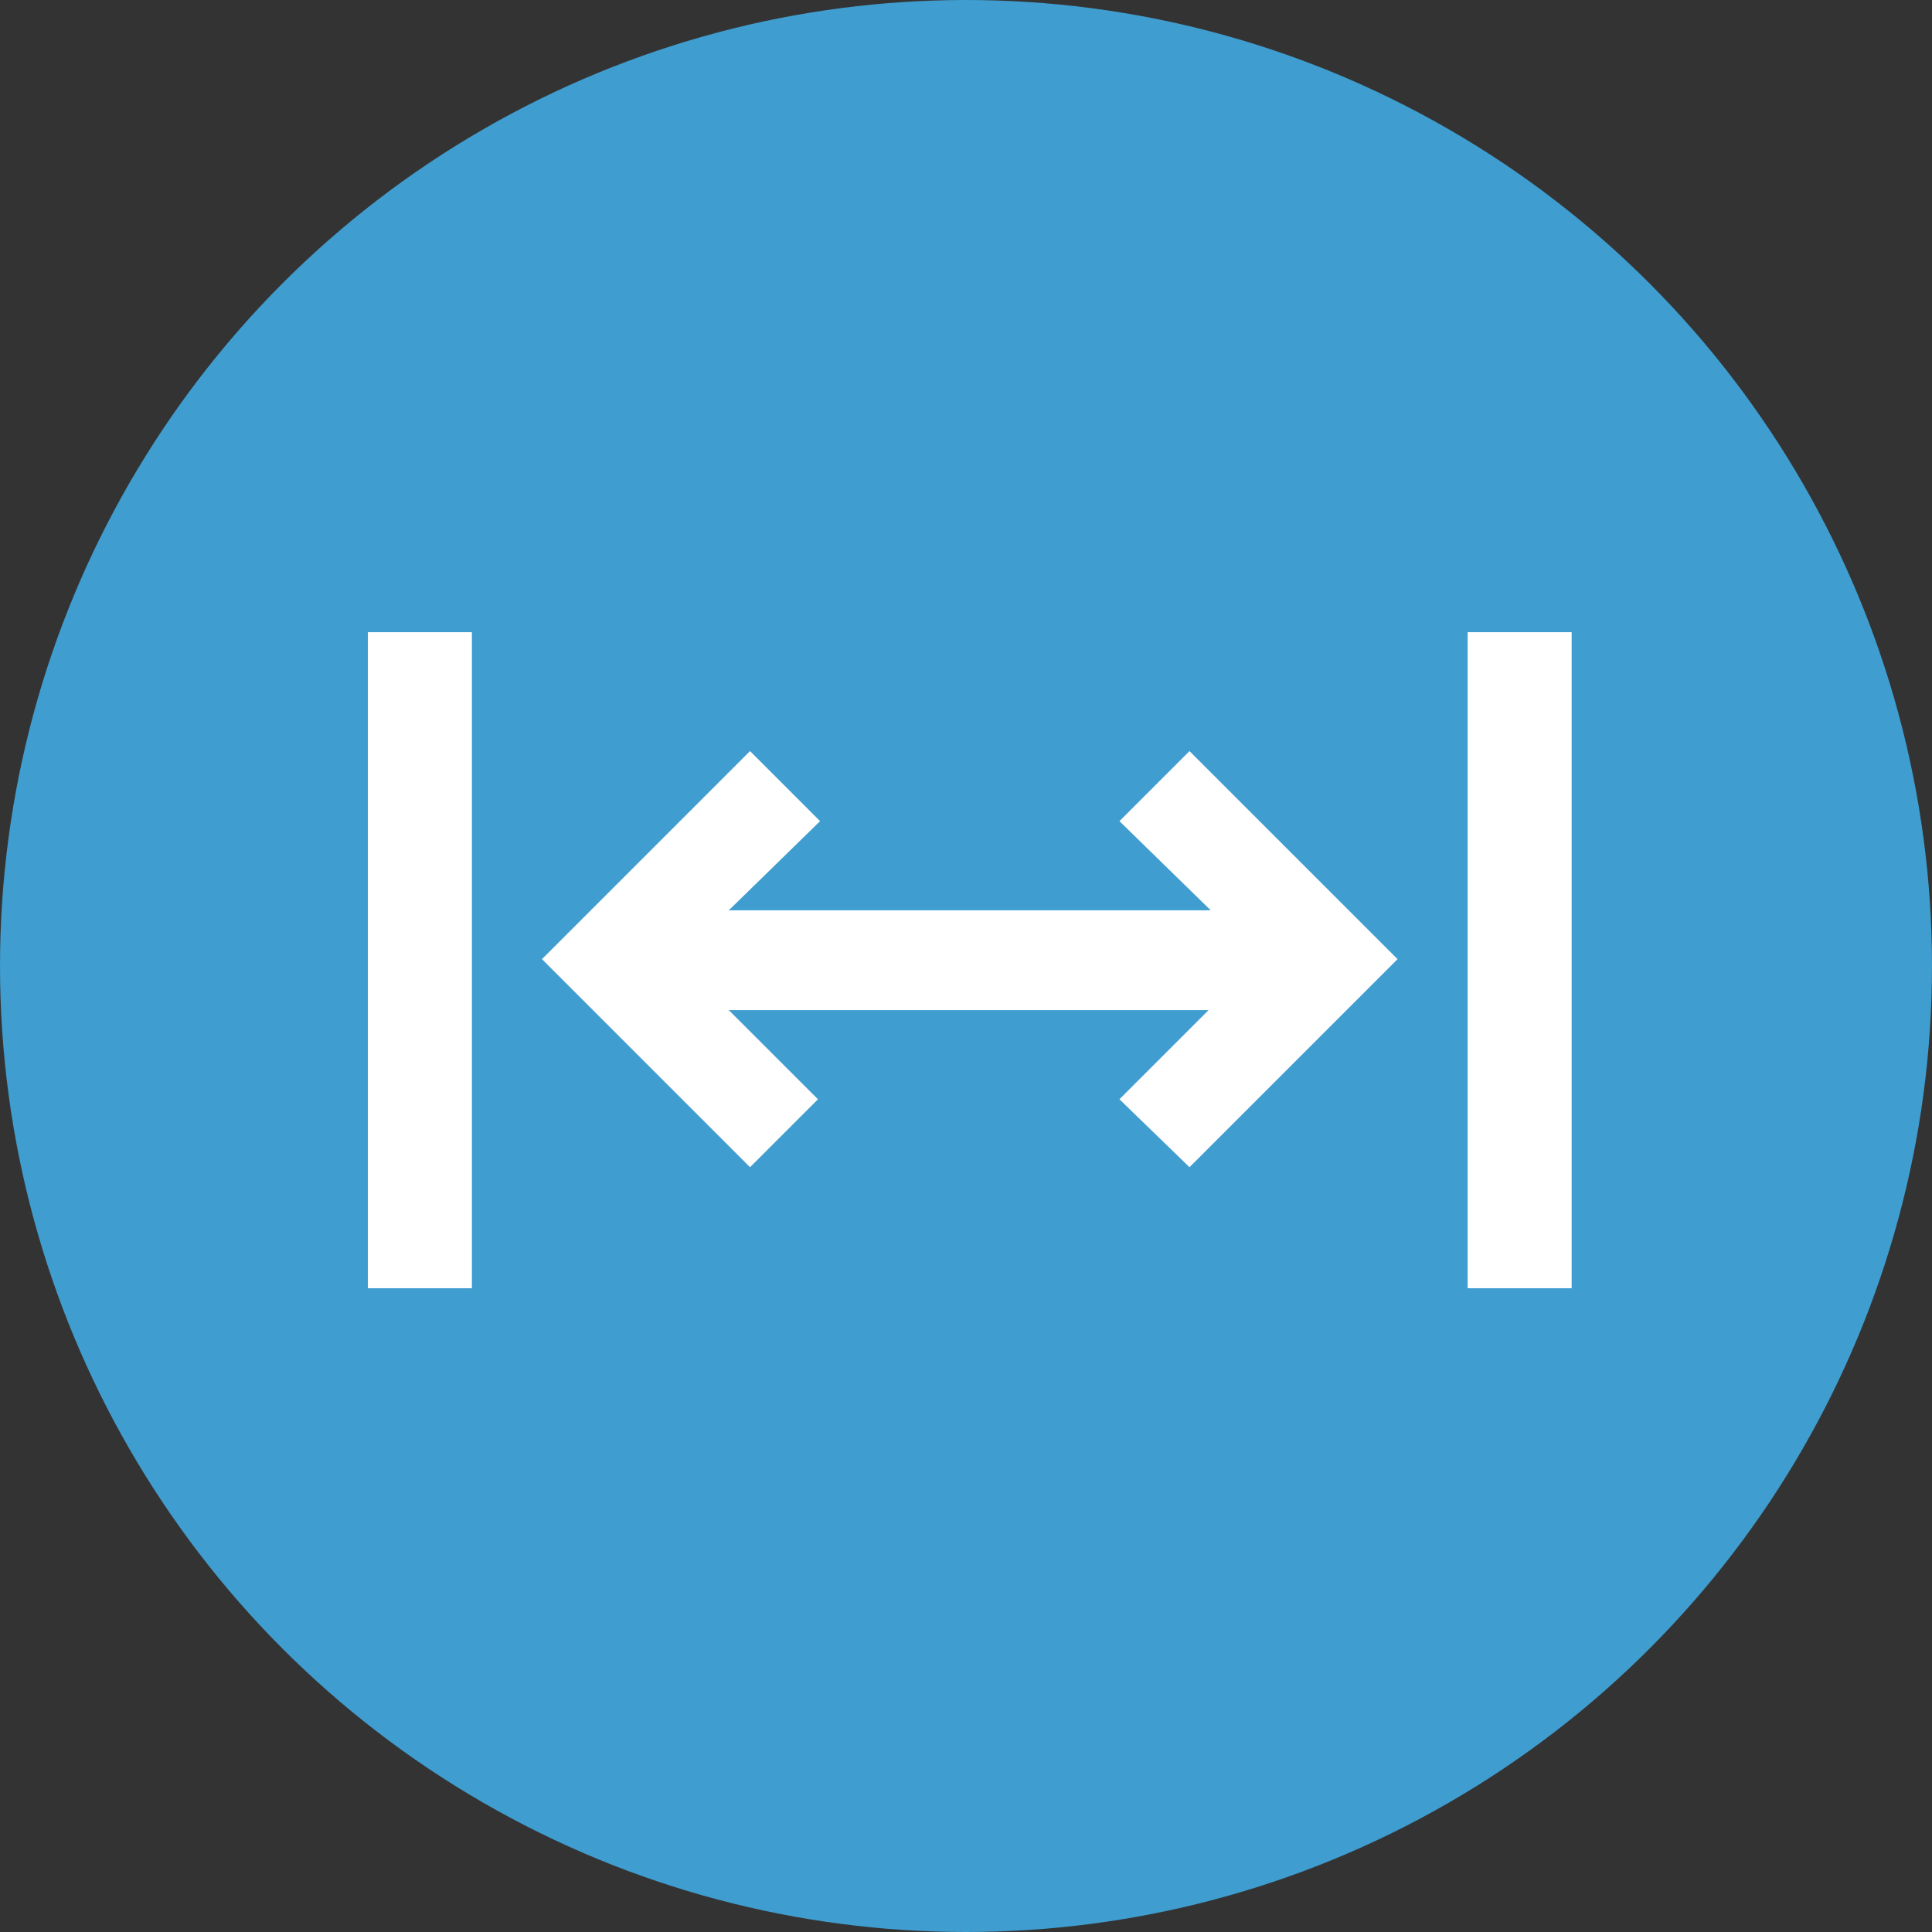
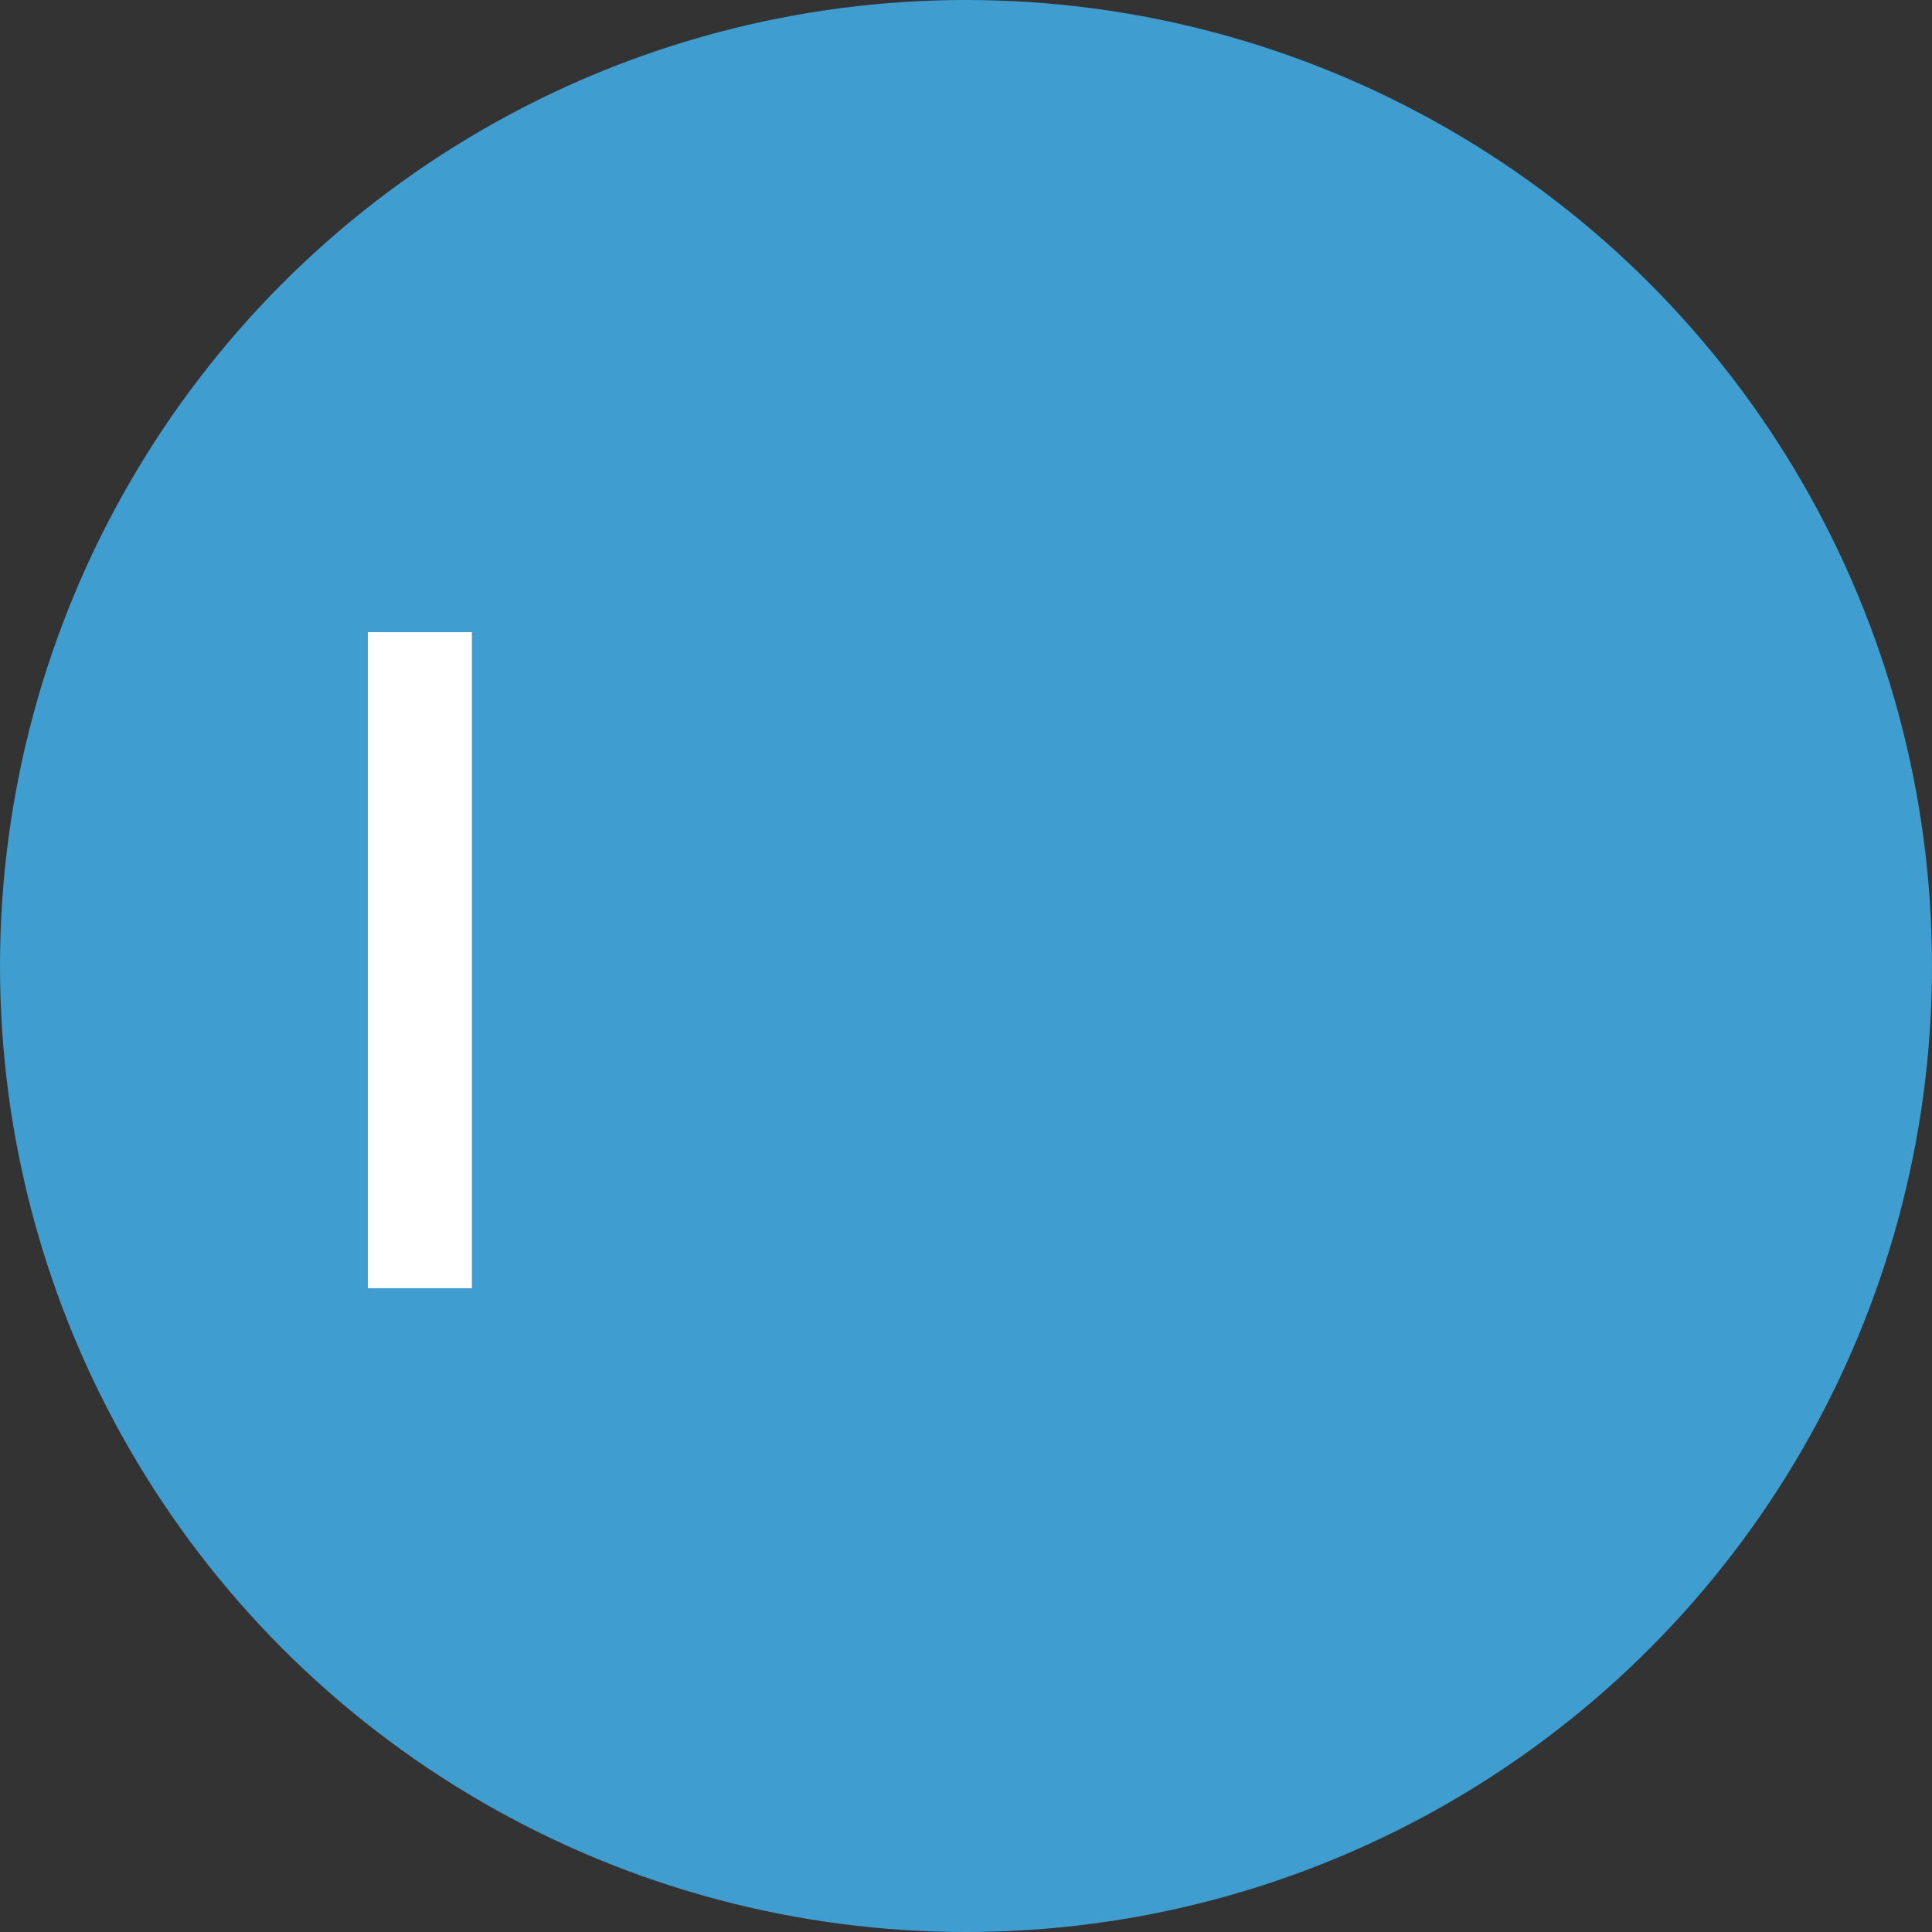
<svg xmlns="http://www.w3.org/2000/svg" version="1.1" id="Layer_1" x="0px" y="0px" viewBox="0 0 91 91" style="enable-background:new 0 0 91 91;" xml:space="preserve">
  <rect x="0" y="0" width="91" height="91" fill="#333333" stroke="none" />
  <style type="text/css">
	.st0{fill:#3F9DCF;}
	.st1{fill:#FFFFFF;}
</style>
  <circle id="Ellipse_9" class="st0" cx="45.5" cy="45.5" r="45.5" />
  <g id="Group_41" transform="translate(17.327 29.777)">
-     <path id="_9056910_arrows_v_alt_icon" class="st1" d="M35.4,8.9l3.3-3.3l9.8,9.8l-9.8,9.8L35.4,22l4.2-4.2H17l4.2,4.2L18,25.2   l-9.8-9.8L18,5.6l3.3,3.3L17,13.1h22.7L35.4,8.9z" />
    <rect id="Rectangle_159" x="0" y="0" class="st1" width="4.9" height="30.9" />
-     <rect id="Rectangle_160" x="51.8" y="0" class="st1" width="4.9" height="30.9" />
  </g>
</svg>